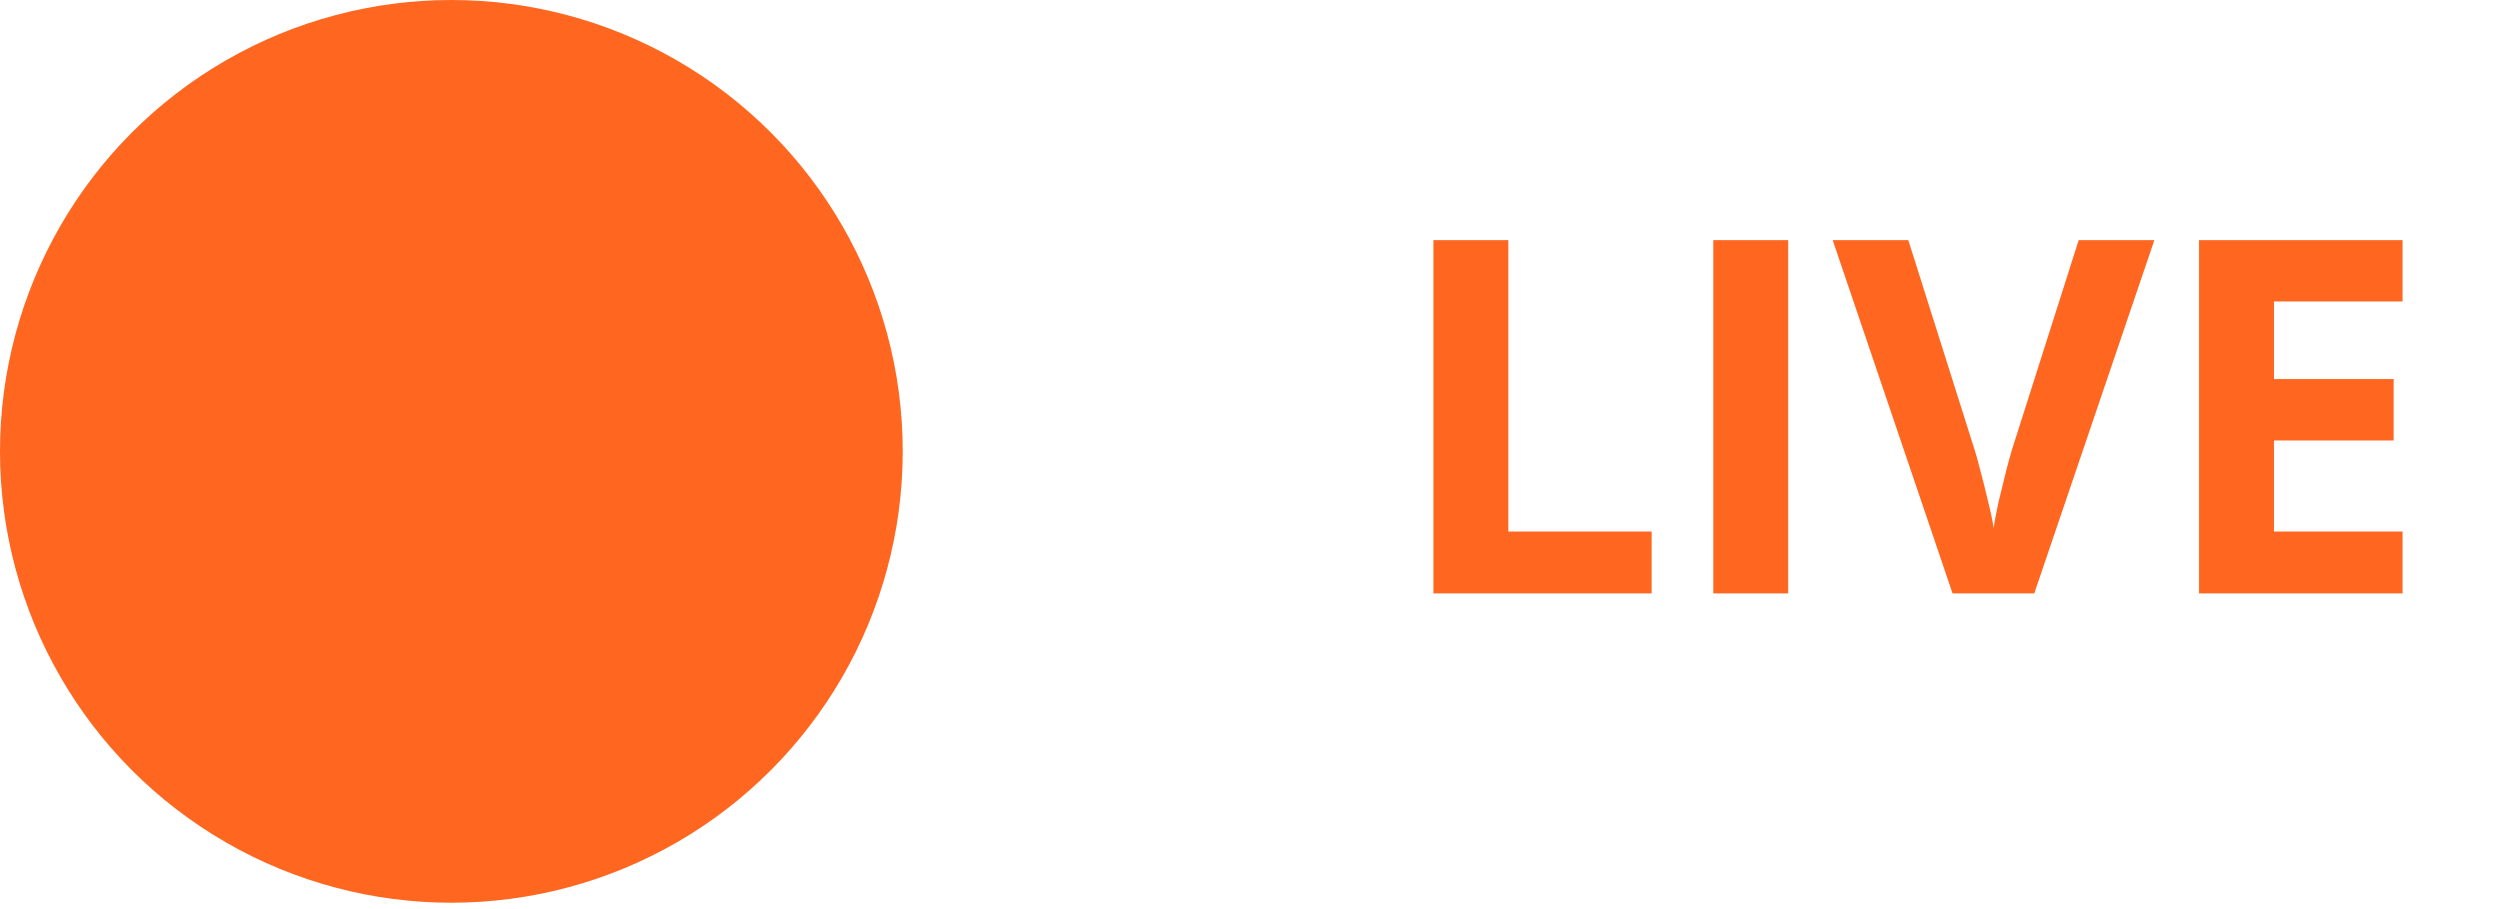
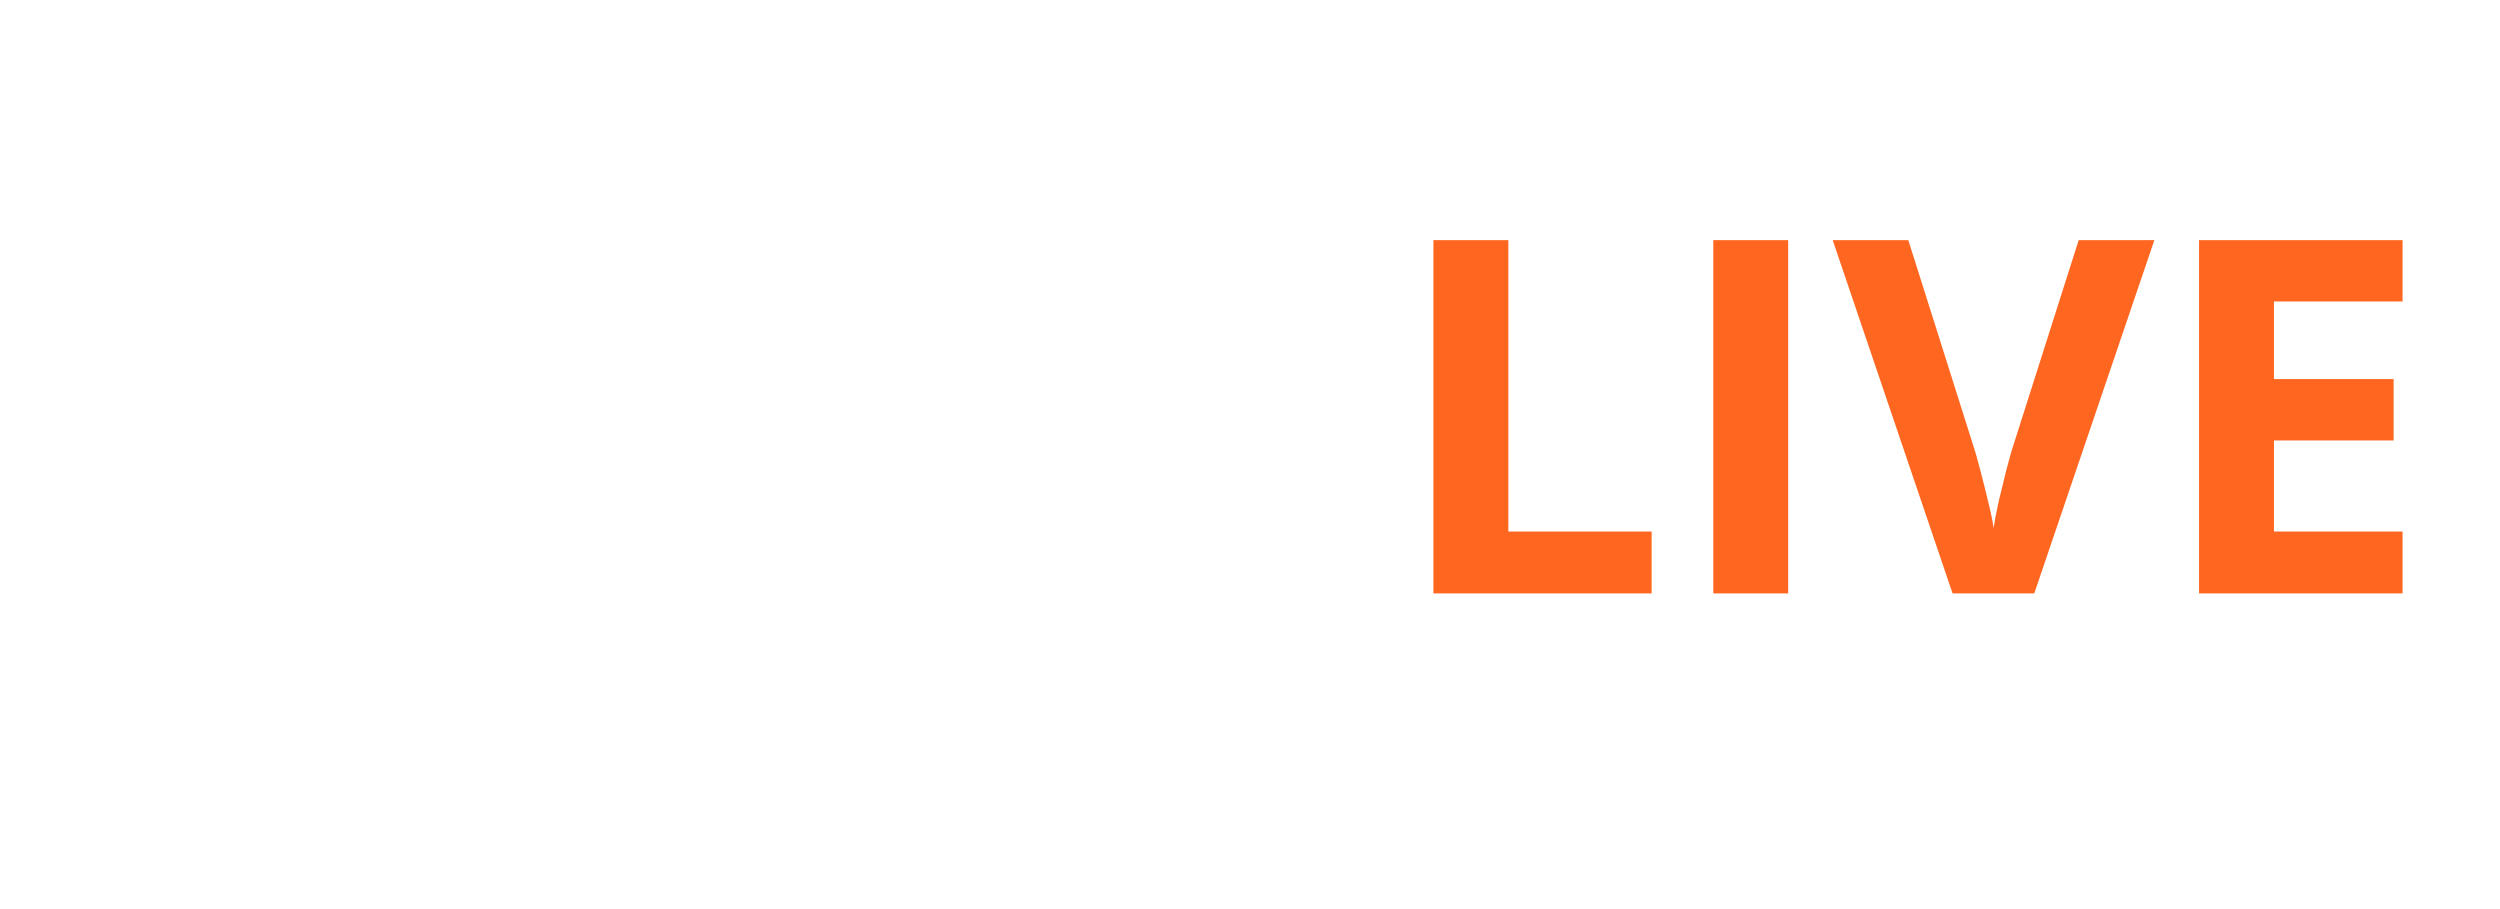
<svg xmlns="http://www.w3.org/2000/svg" width="44" height="16" viewBox="0 0 44 16" fill="none">
-   <circle cx="7.944" cy="7.944" r="7.944" fill="#FF6720" />
  <path d="M25.228 10.444V4.226H26.547V9.355H29.069V10.444H25.228ZM30.154 10.444V4.226H31.472V10.444H30.154ZM37.917 4.226L35.803 10.444H34.365L32.255 4.226H33.586L34.756 7.926C34.776 7.989 34.809 8.106 34.854 8.279C34.899 8.449 34.945 8.631 34.99 8.824C35.038 9.014 35.071 9.171 35.088 9.296C35.105 9.171 35.135 9.014 35.177 8.824C35.223 8.634 35.267 8.454 35.309 8.283C35.355 8.111 35.387 7.991 35.407 7.926L36.585 4.226H37.917ZM42.285 10.444H38.703V4.226H42.285V5.306H40.022V6.671H42.128V7.752H40.022V9.355H42.285V10.444Z" fill="#FF6720" />
</svg>